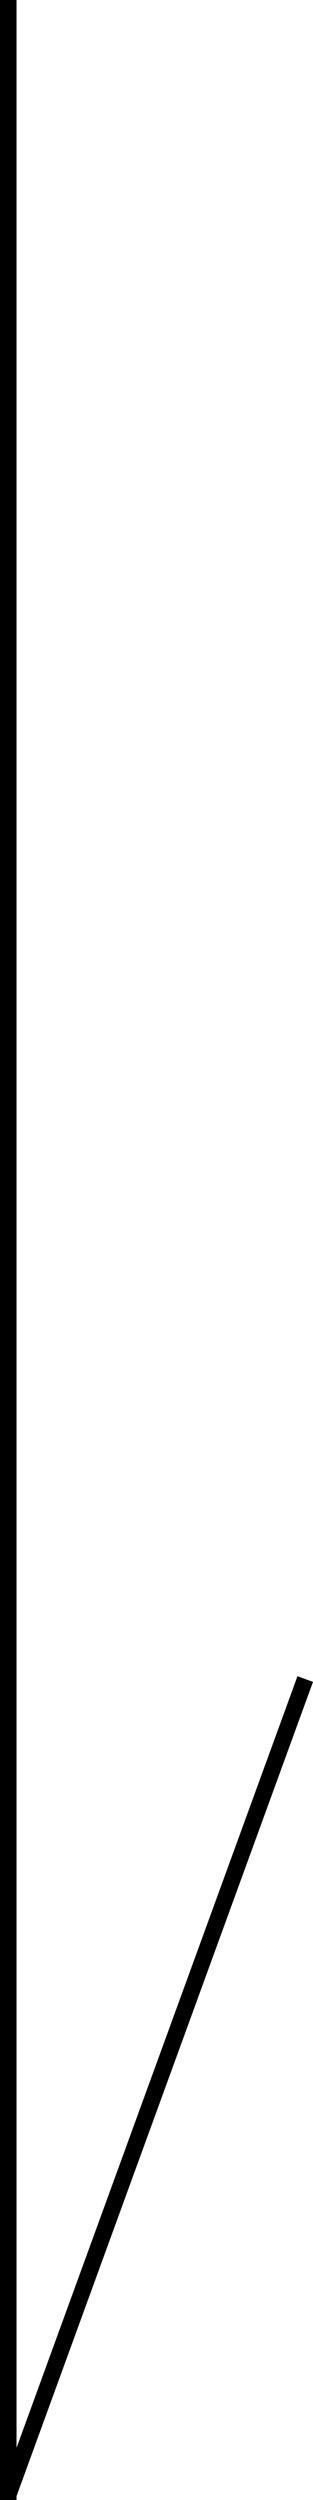
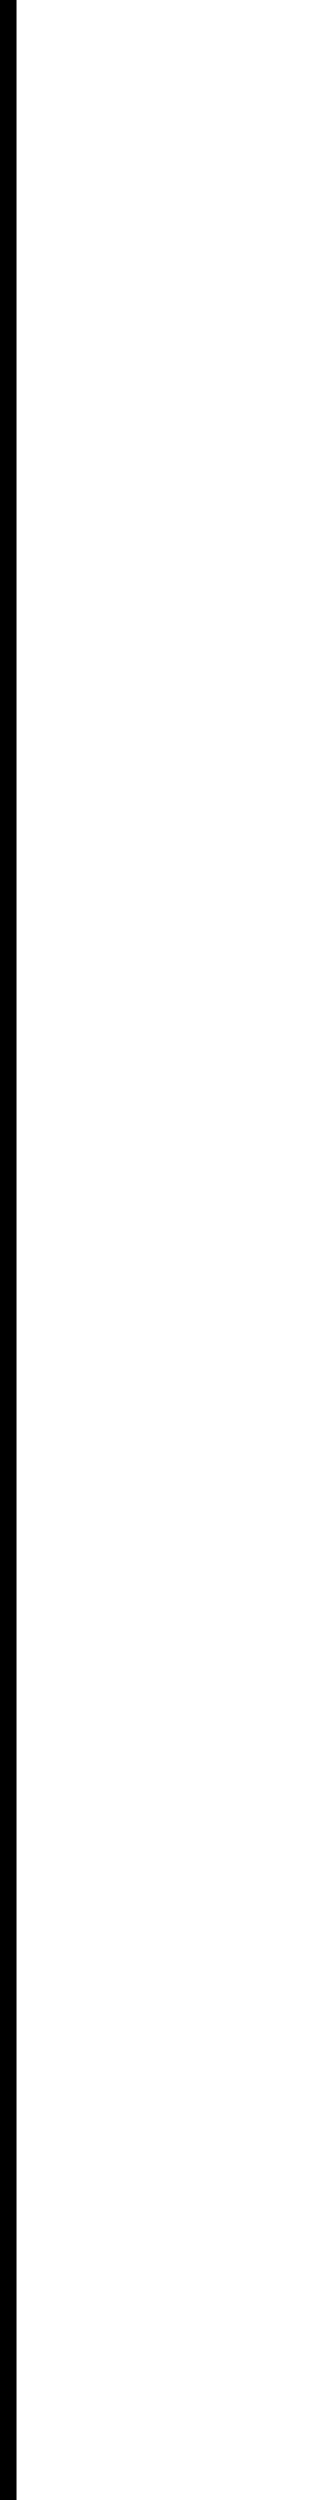
<svg xmlns="http://www.w3.org/2000/svg" viewBox="0 0 18.938 151">
  <defs>
    <style>.cls-1{fill:none;stroke:#000;stroke-miterlimit:10;}</style>
  </defs>
  <g id="レイヤー_2" data-name="レイヤー 2">
    <g id="レイヤー_4" data-name="レイヤー 4">
      <line class="cls-1" x1="0.5" x2="0.5" y2="151" />
-       <line class="cls-1" x1="18.468" y1="101.412" x2="0.532" y2="150.588" />
    </g>
  </g>
</svg>